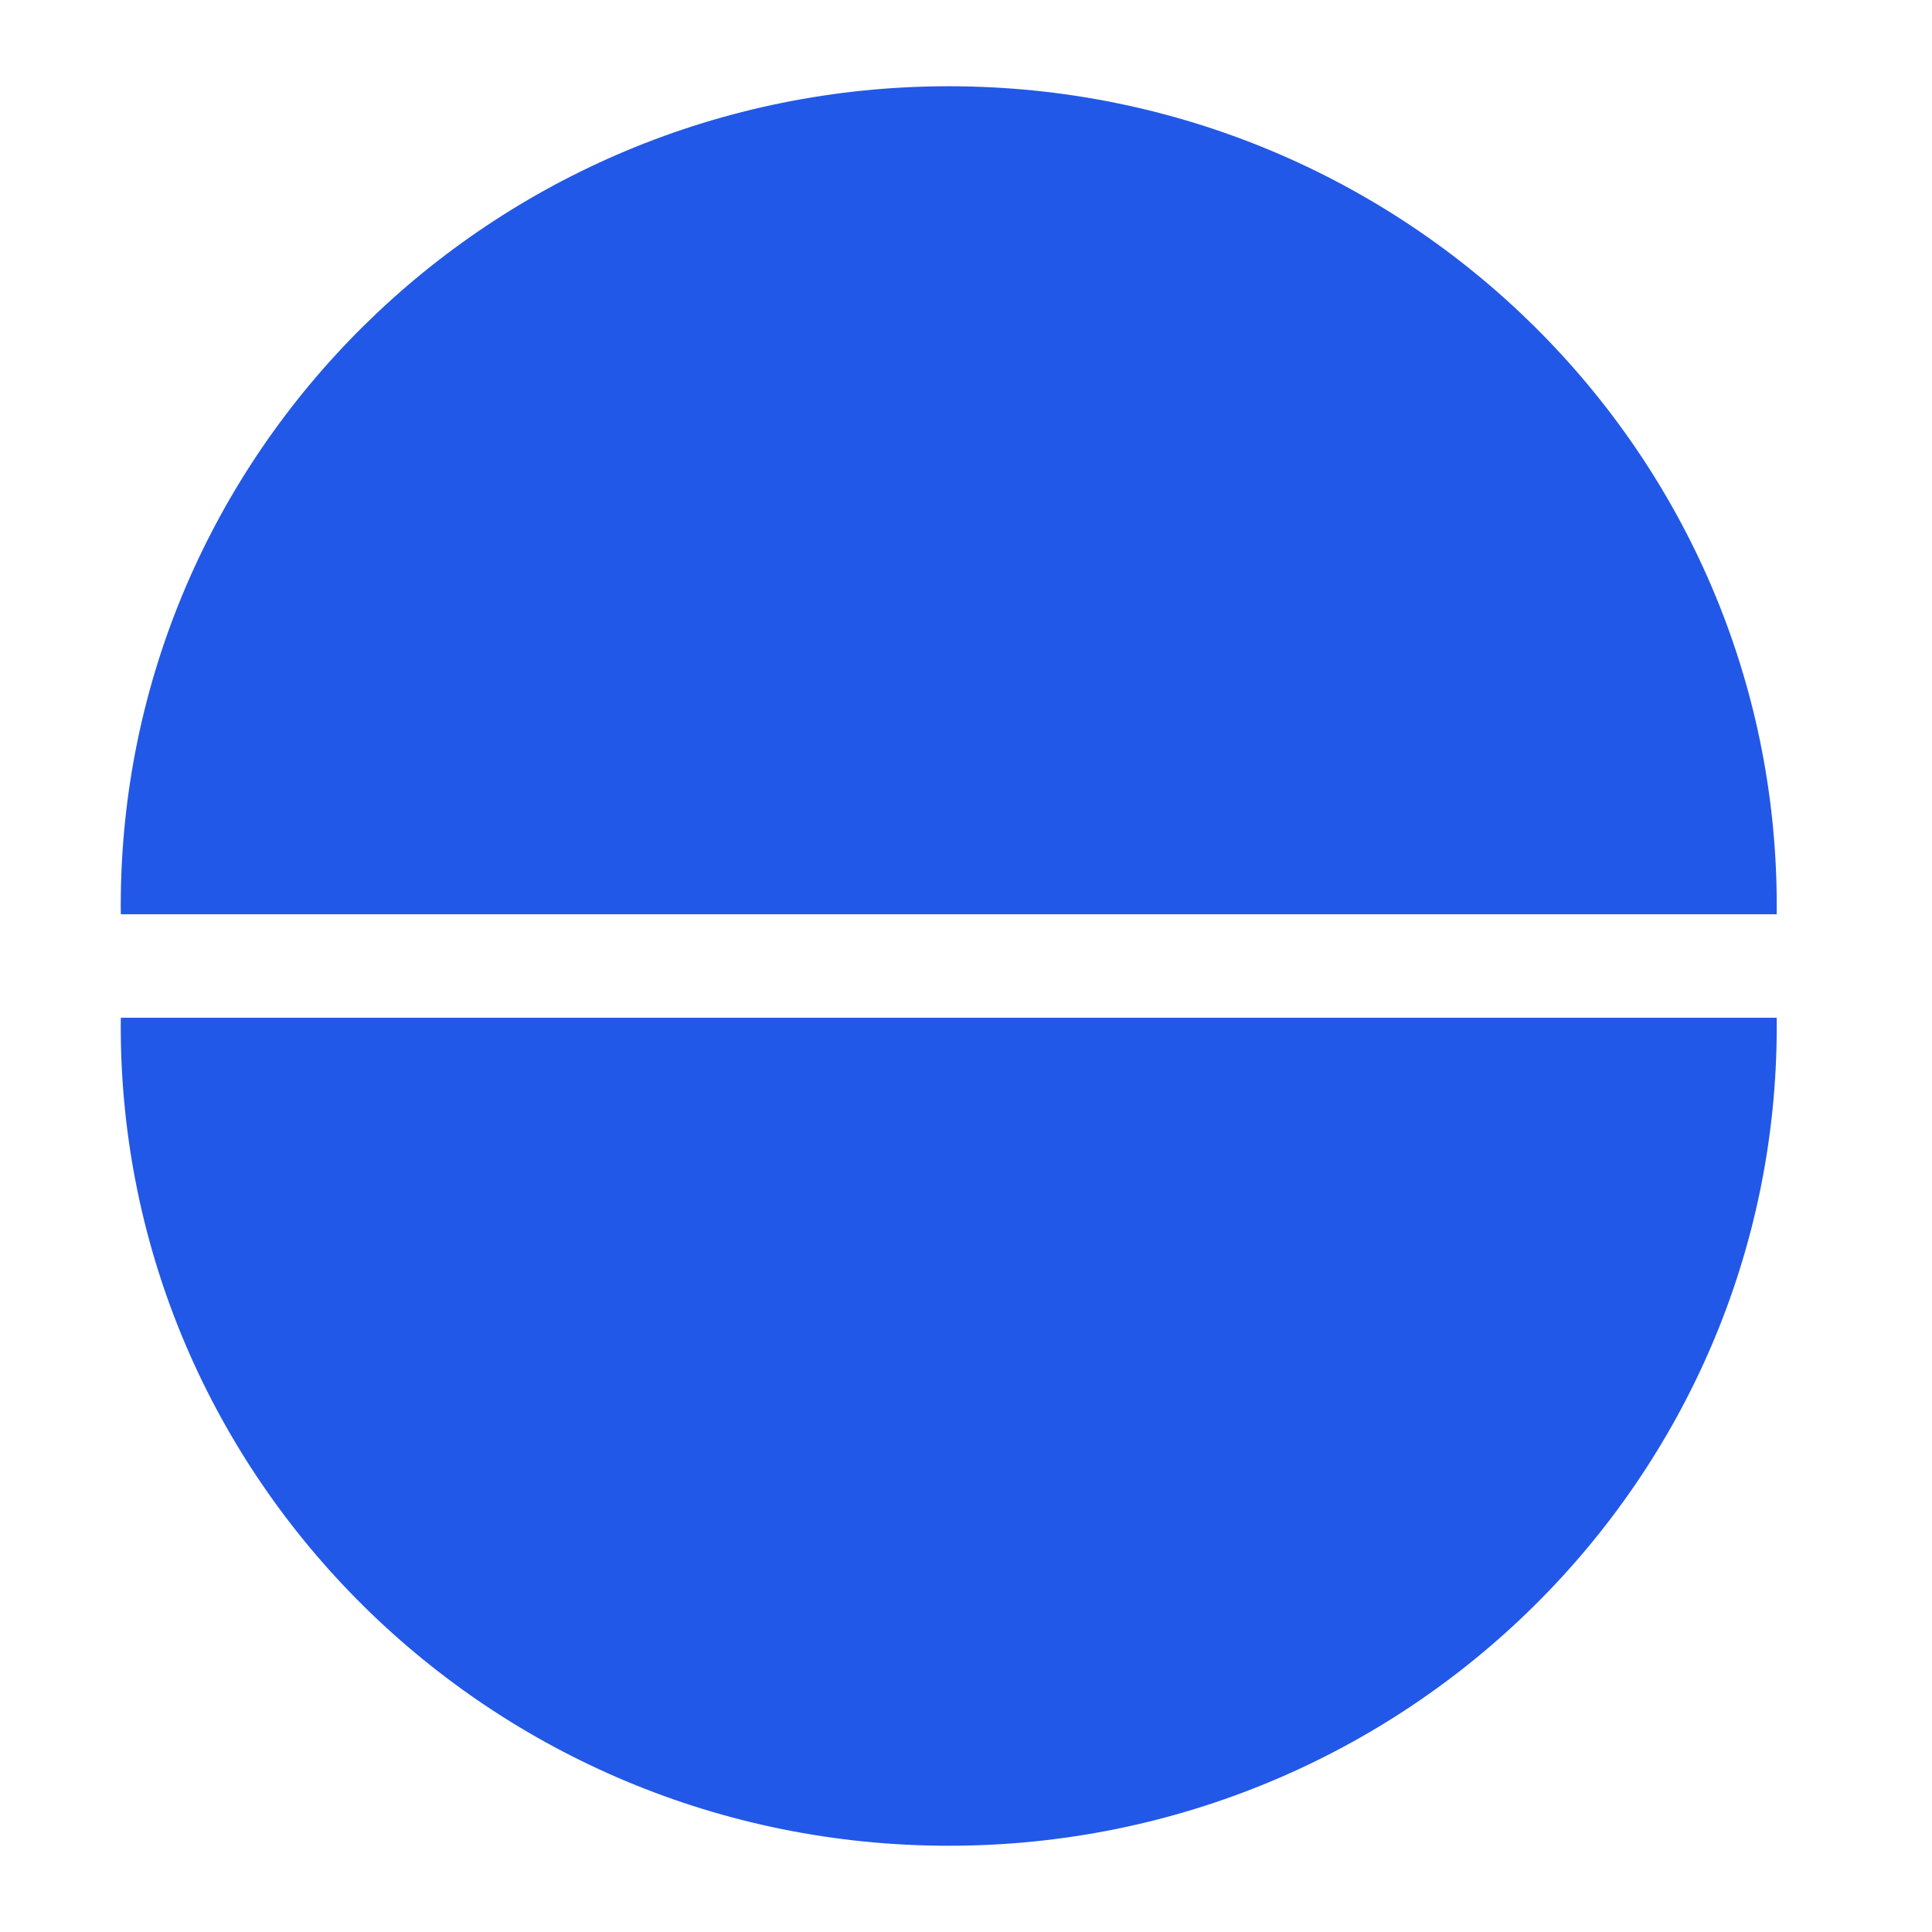
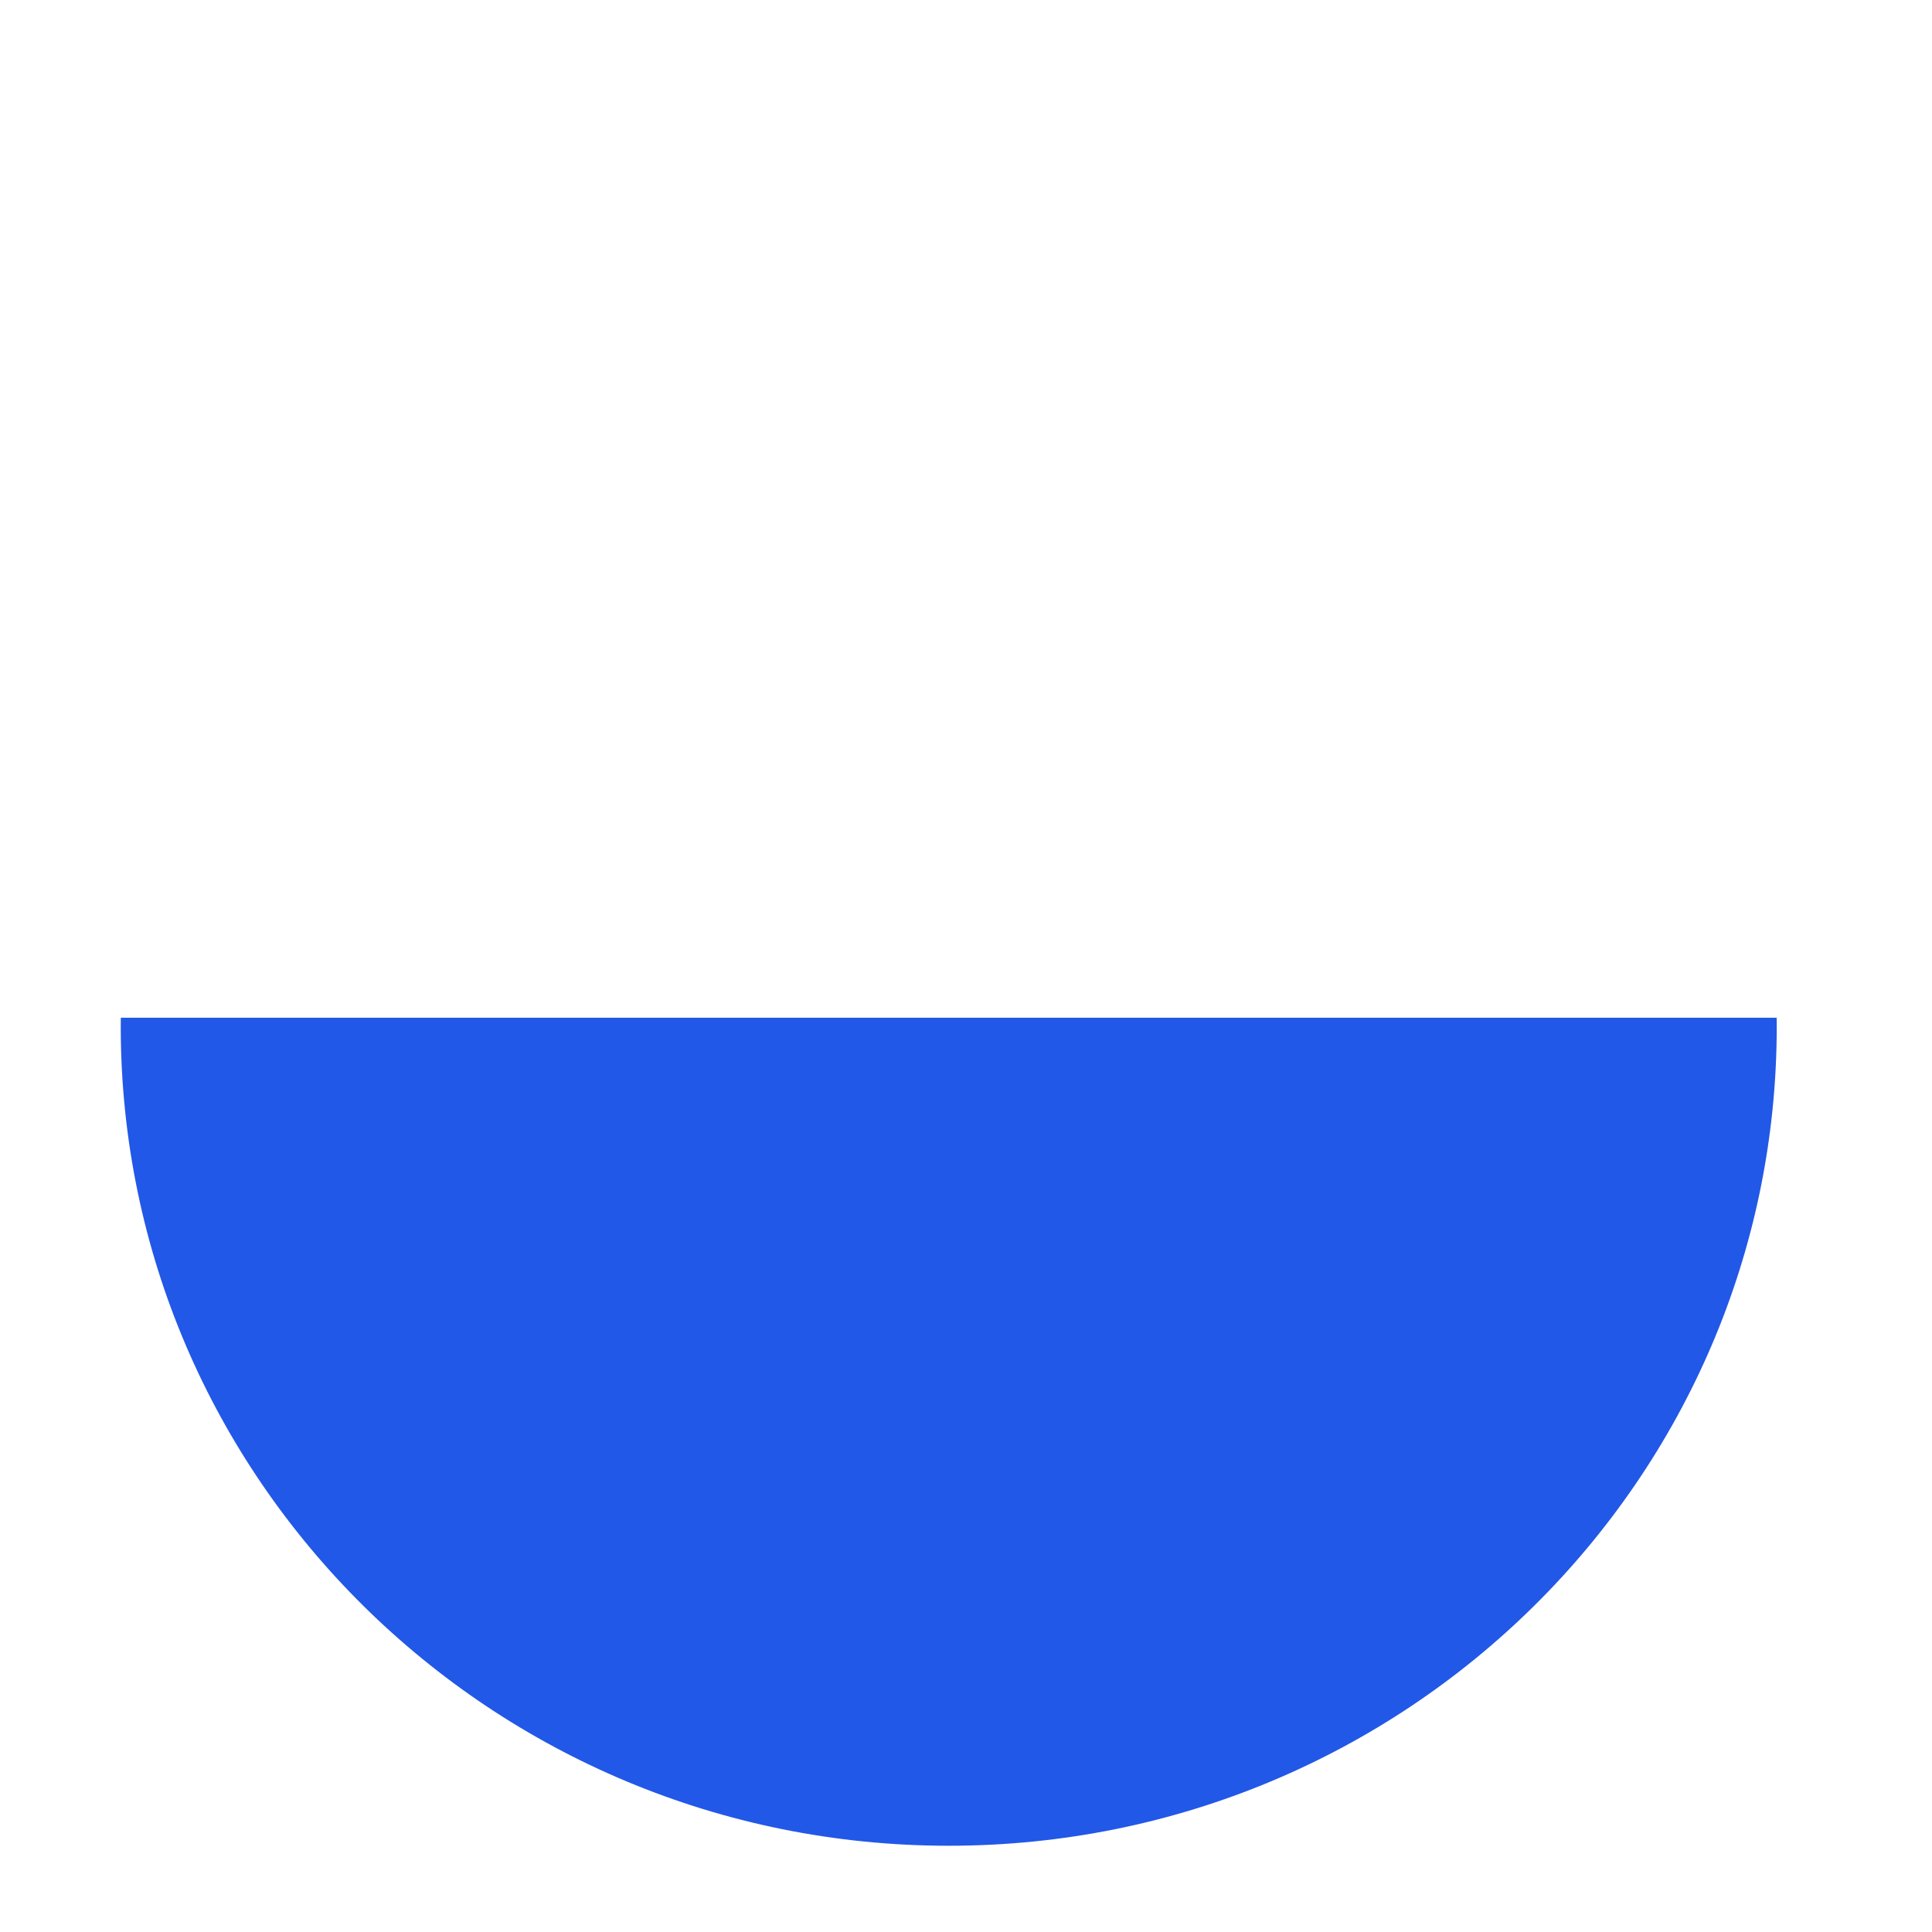
<svg xmlns="http://www.w3.org/2000/svg" width="28" height="28" viewBox="0 0 28 28" fill="none">
-   <path fill-rule="evenodd" clip-rule="evenodd" d="M25.749 13.25C25.75 13.208 25.75 13.167 25.75 13.125C25.75 6.567 20.377 1.25 13.75 1.25C7.123 1.25 1.75 6.567 1.75 13.125C1.75 13.167 1.75 13.208 1.751 13.25L25.749 13.25Z" fill="#2258E7" />
  <path fill-rule="evenodd" clip-rule="evenodd" d="M1.751 14.75C1.75 14.792 1.75 14.833 1.75 14.875C1.75 21.433 7.123 26.75 13.75 26.75C20.377 26.75 25.75 21.433 25.75 14.875C25.75 14.833 25.75 14.792 25.749 14.75L1.751 14.75Z" fill="#2258E7" />
</svg>